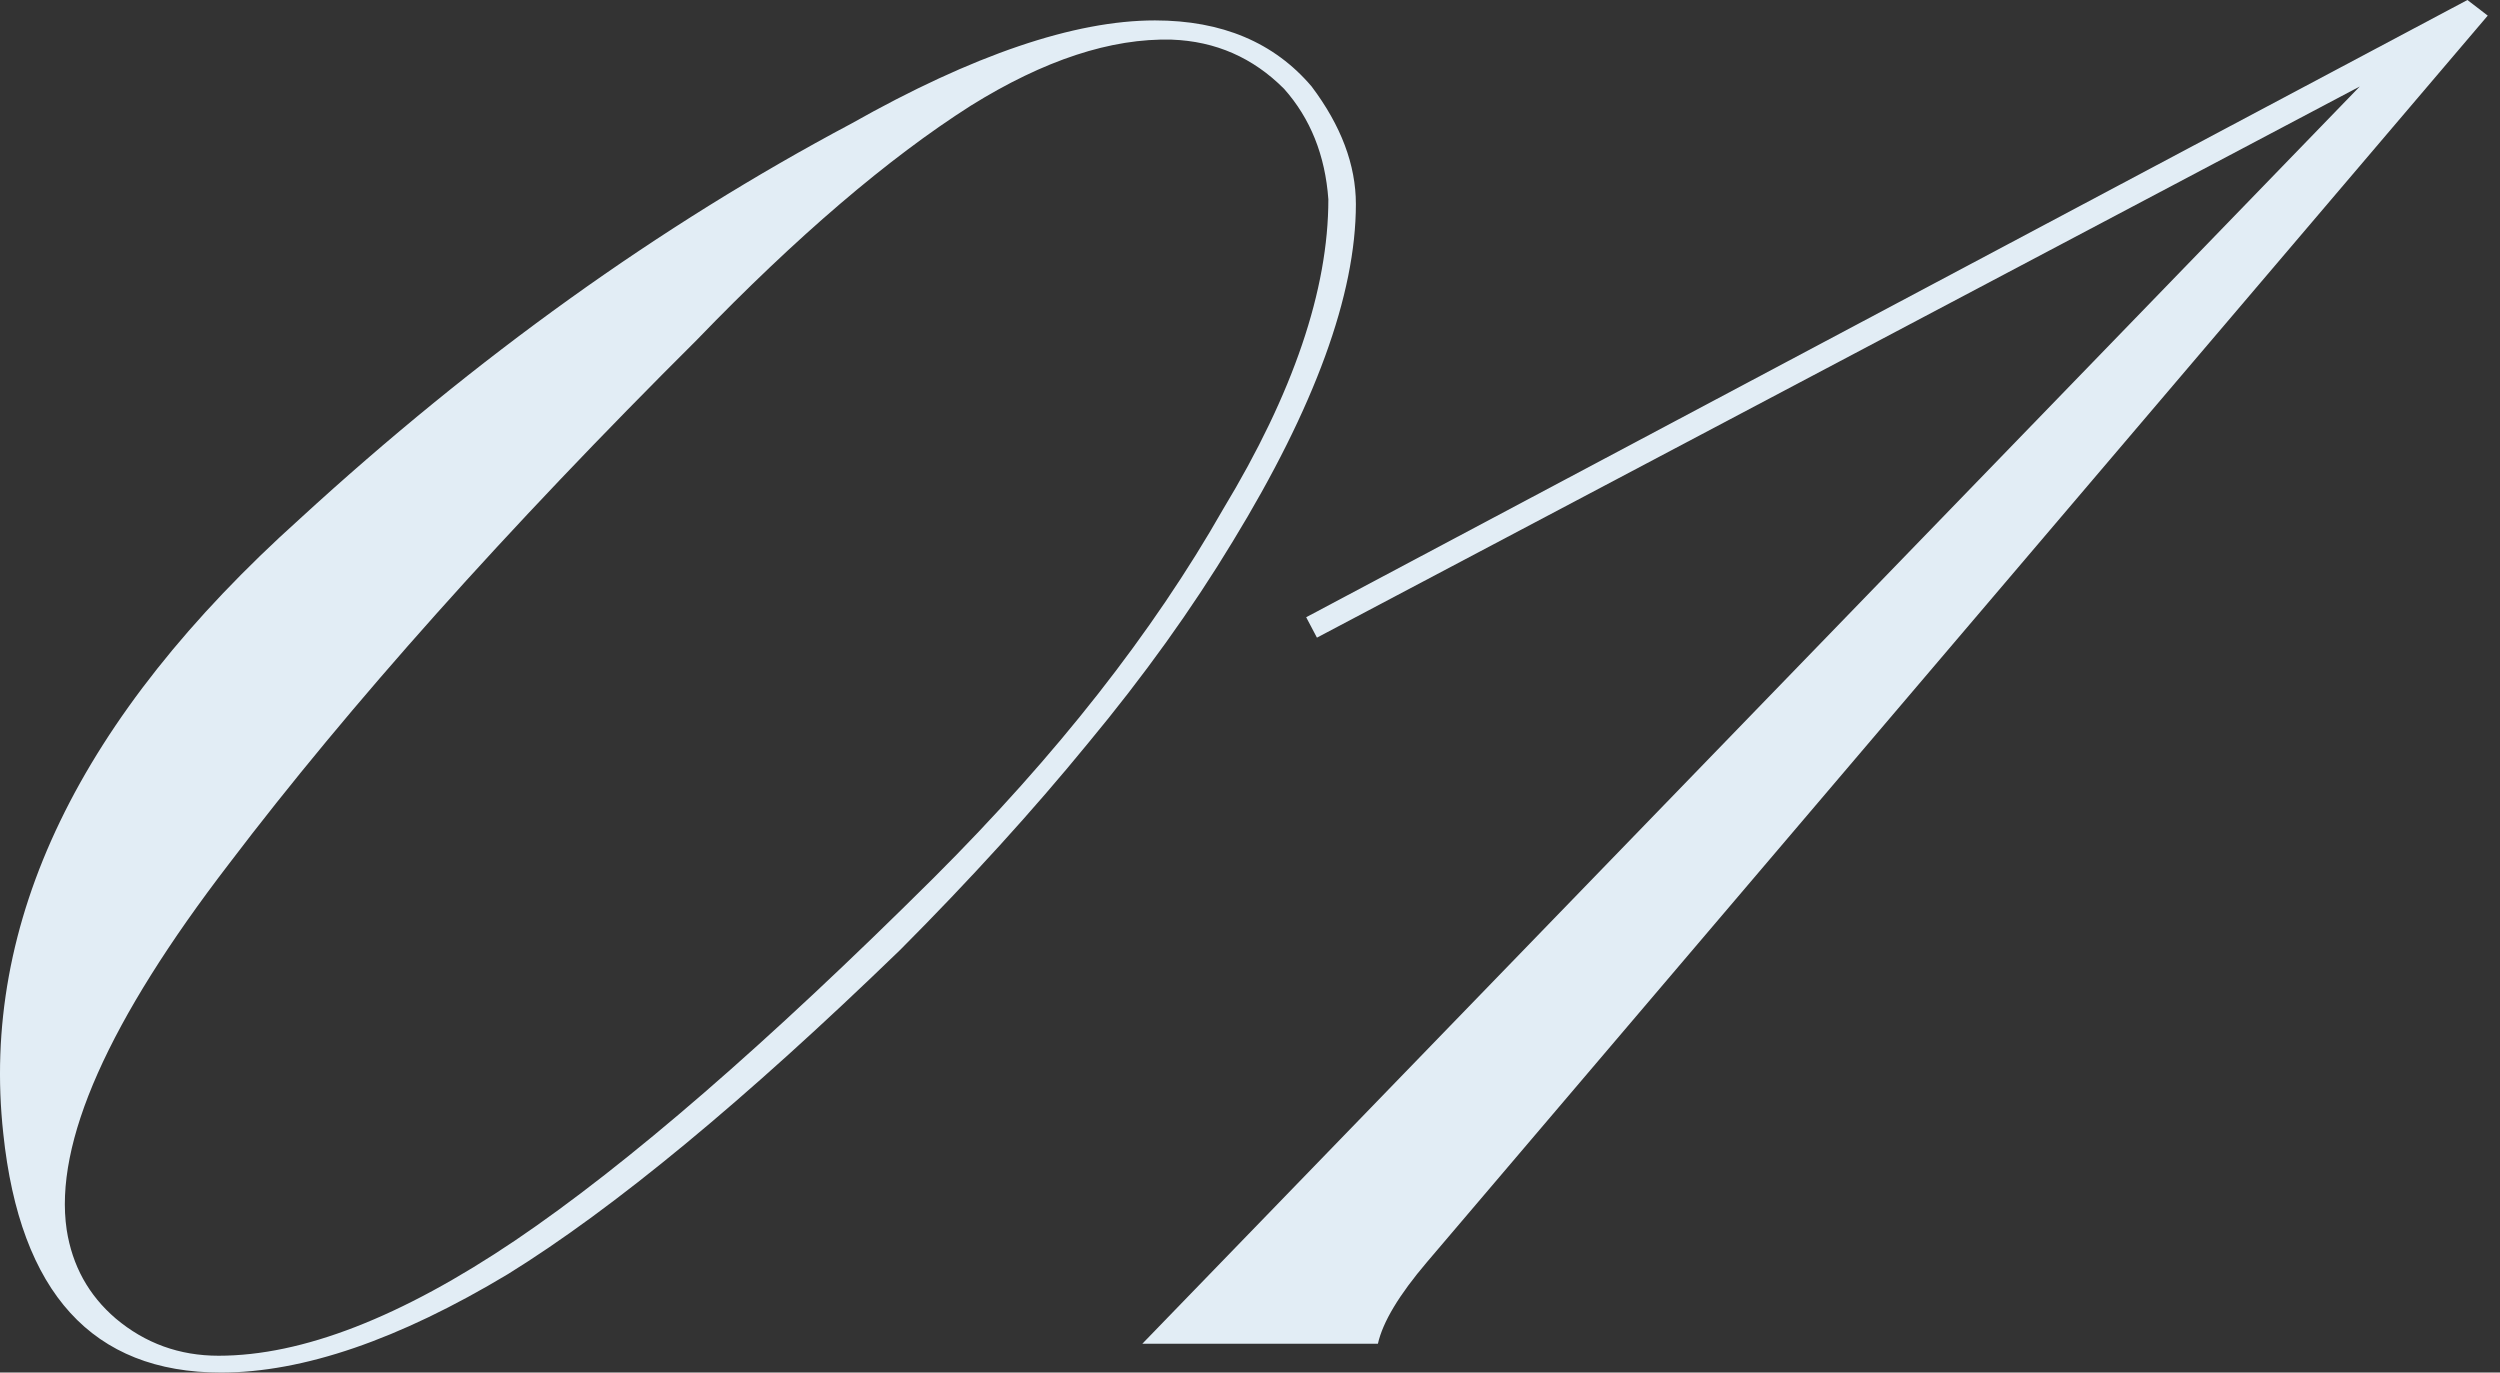
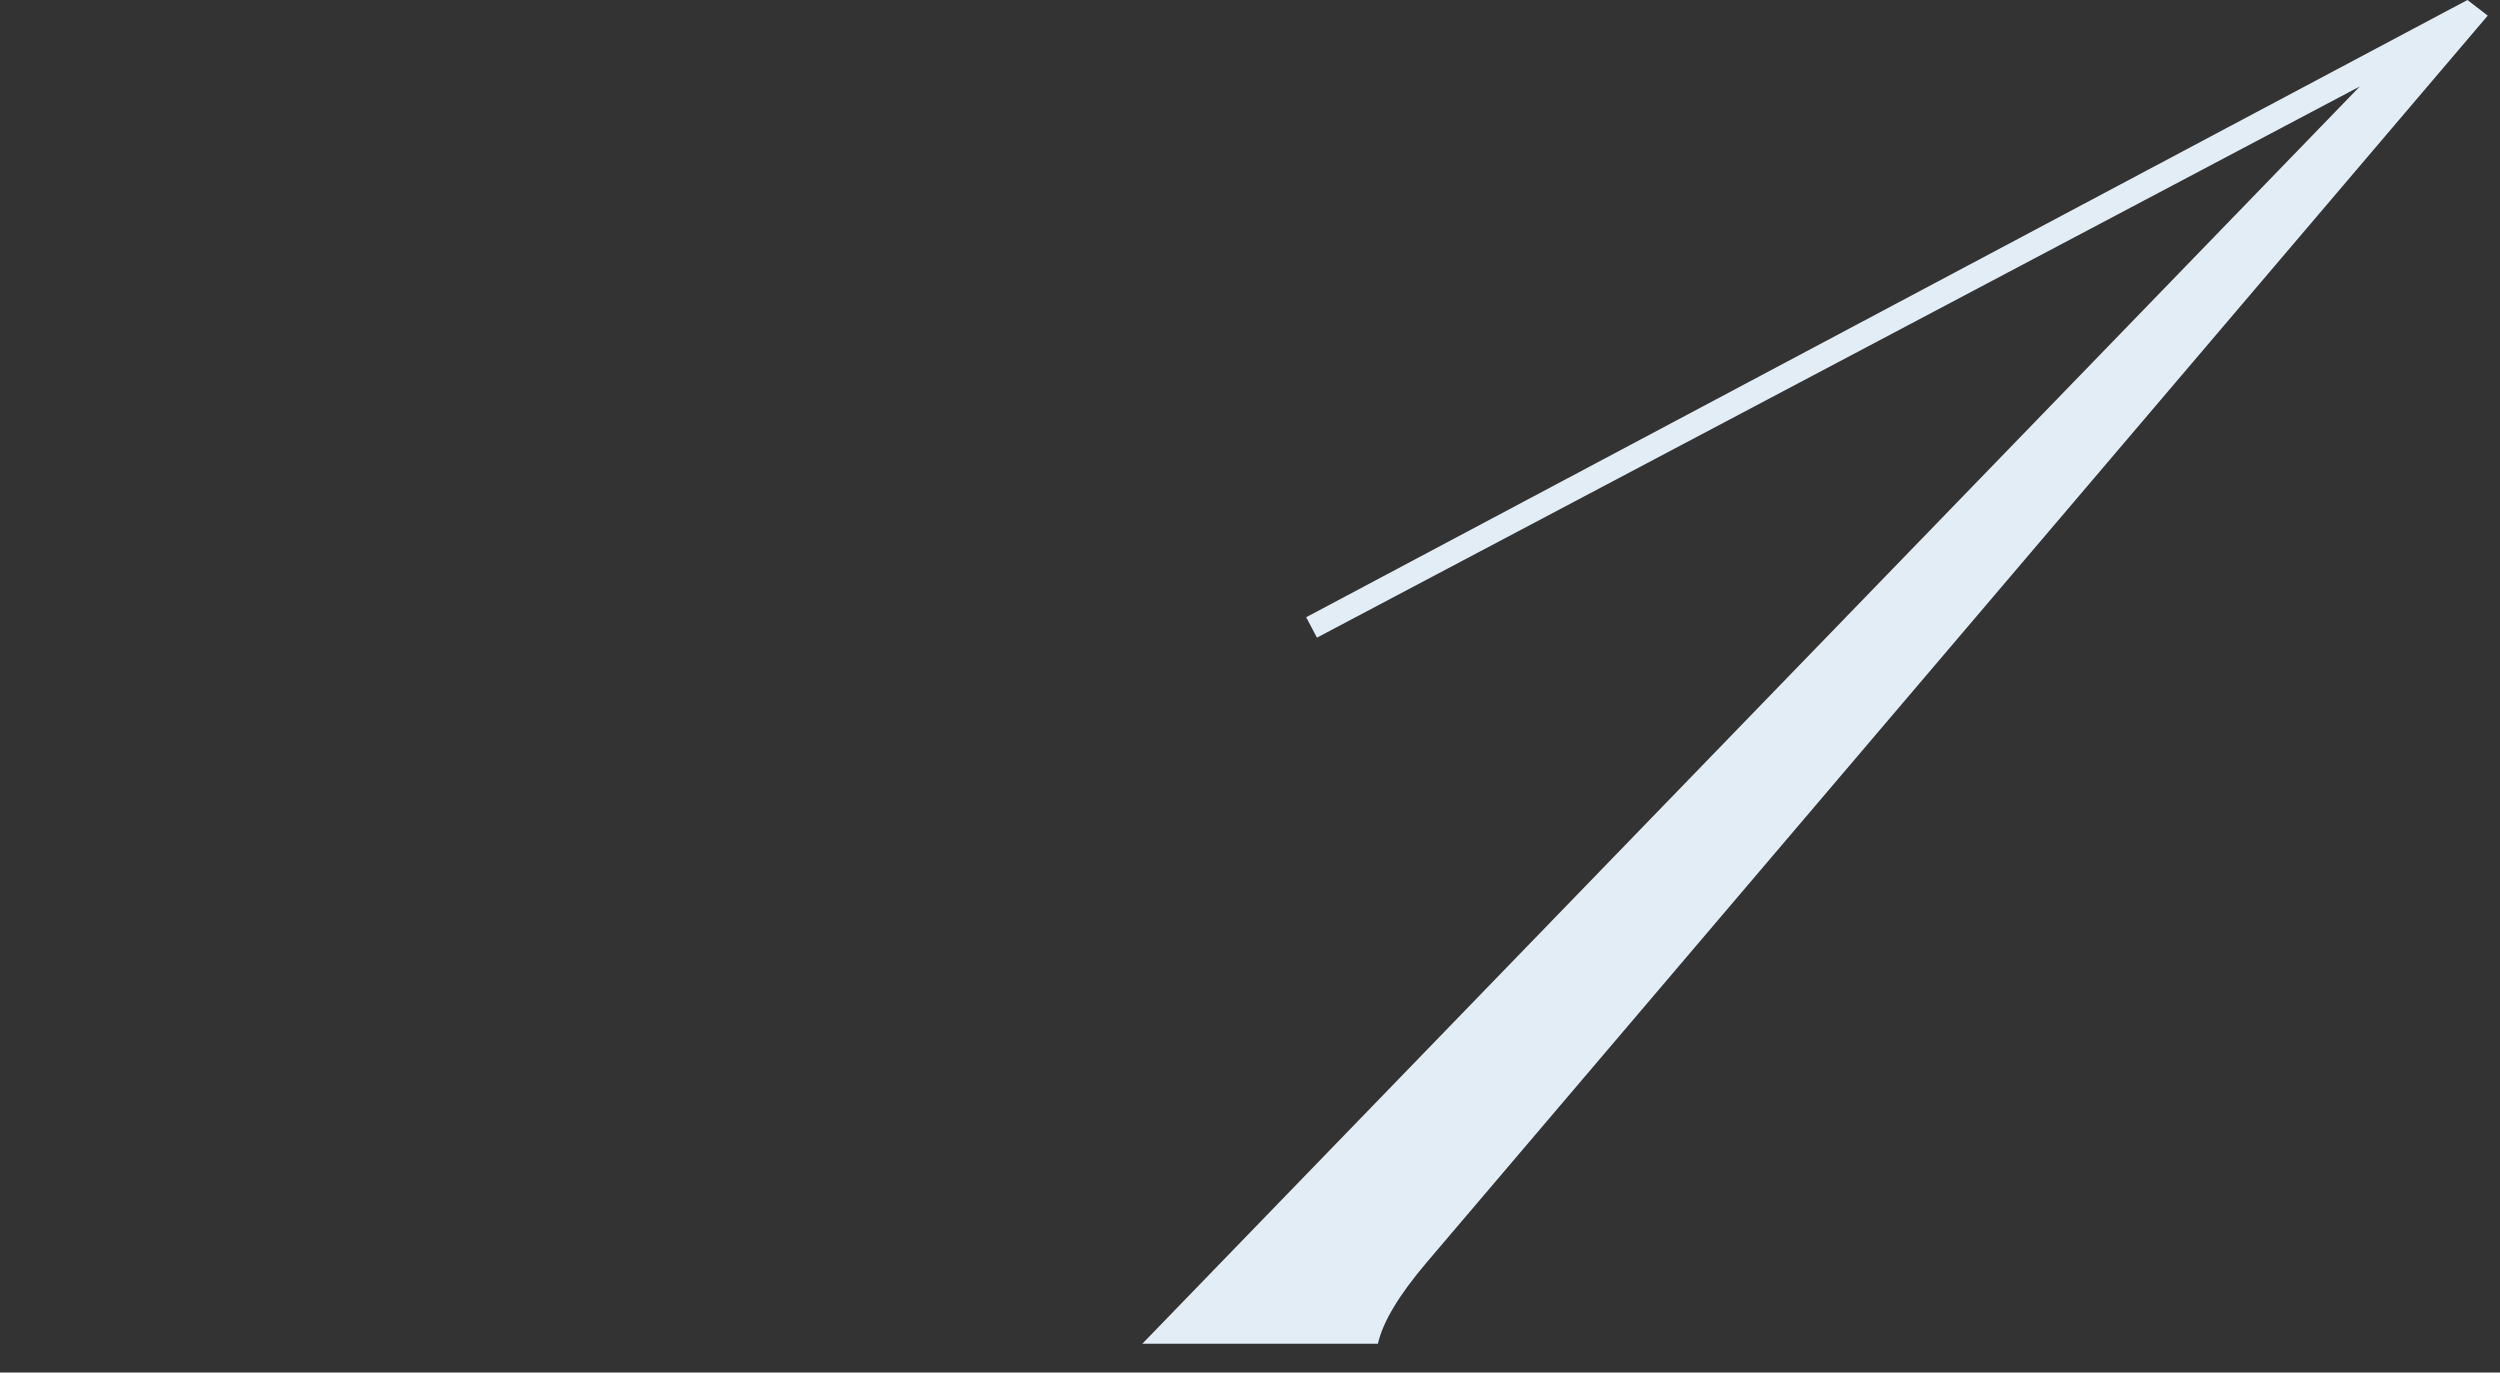
<svg xmlns="http://www.w3.org/2000/svg" width="102" height="56" viewBox="0 0 102 56" fill="none">
  <rect x="0" y="0" width="102" height="56" fill="#333333" stroke="none" />
  <path d="M101.5 0.637L58.22 51.493C57.081 52.832 56.415 53.942 56.219 54.824H46.607L96.279 3.528L53.731 26.016L53.292 25.183L100.671 0L101.5 0.637Z" fill="#E2EDF5" />
-   <path d="M47.122 0.833C49.855 0.833 51.986 1.731 53.514 3.528C54.718 5.128 55.32 6.729 55.32 8.329C55.32 12.02 53.645 16.609 50.294 22.096C48.635 24.84 46.667 27.584 44.39 30.327C42.145 33.071 39.592 35.88 36.729 38.754C30.386 44.895 25.051 49.304 20.725 51.983C16.268 54.661 12.365 56 9.015 56C3.777 56 0.817 52.75 0.134 46.25C-0.809 37.627 3.224 29.266 12.235 21.166C19.424 14.568 26.922 9.195 34.729 5.046C39.706 2.237 43.837 0.833 47.122 0.833ZM47.806 1.617C45.333 1.552 42.601 2.45 39.608 4.312C36.225 6.467 32.501 9.652 28.434 13.865C20.627 21.639 14.268 28.759 9.356 35.227C4.412 41.661 2.2 46.642 2.72 50.17C2.948 51.64 3.615 52.848 4.721 53.795C5.924 54.808 7.323 55.314 8.917 55.314C12.332 55.314 16.366 53.746 21.018 50.611C25.604 47.508 31.297 42.576 38.096 35.815C43.105 30.817 47.041 25.804 49.904 20.773C52.766 16.037 54.197 11.824 54.197 8.133C54.067 6.337 53.466 4.834 52.392 3.626C51.123 2.352 49.595 1.682 47.806 1.617Z" fill="#E2EDF5" />
</svg>